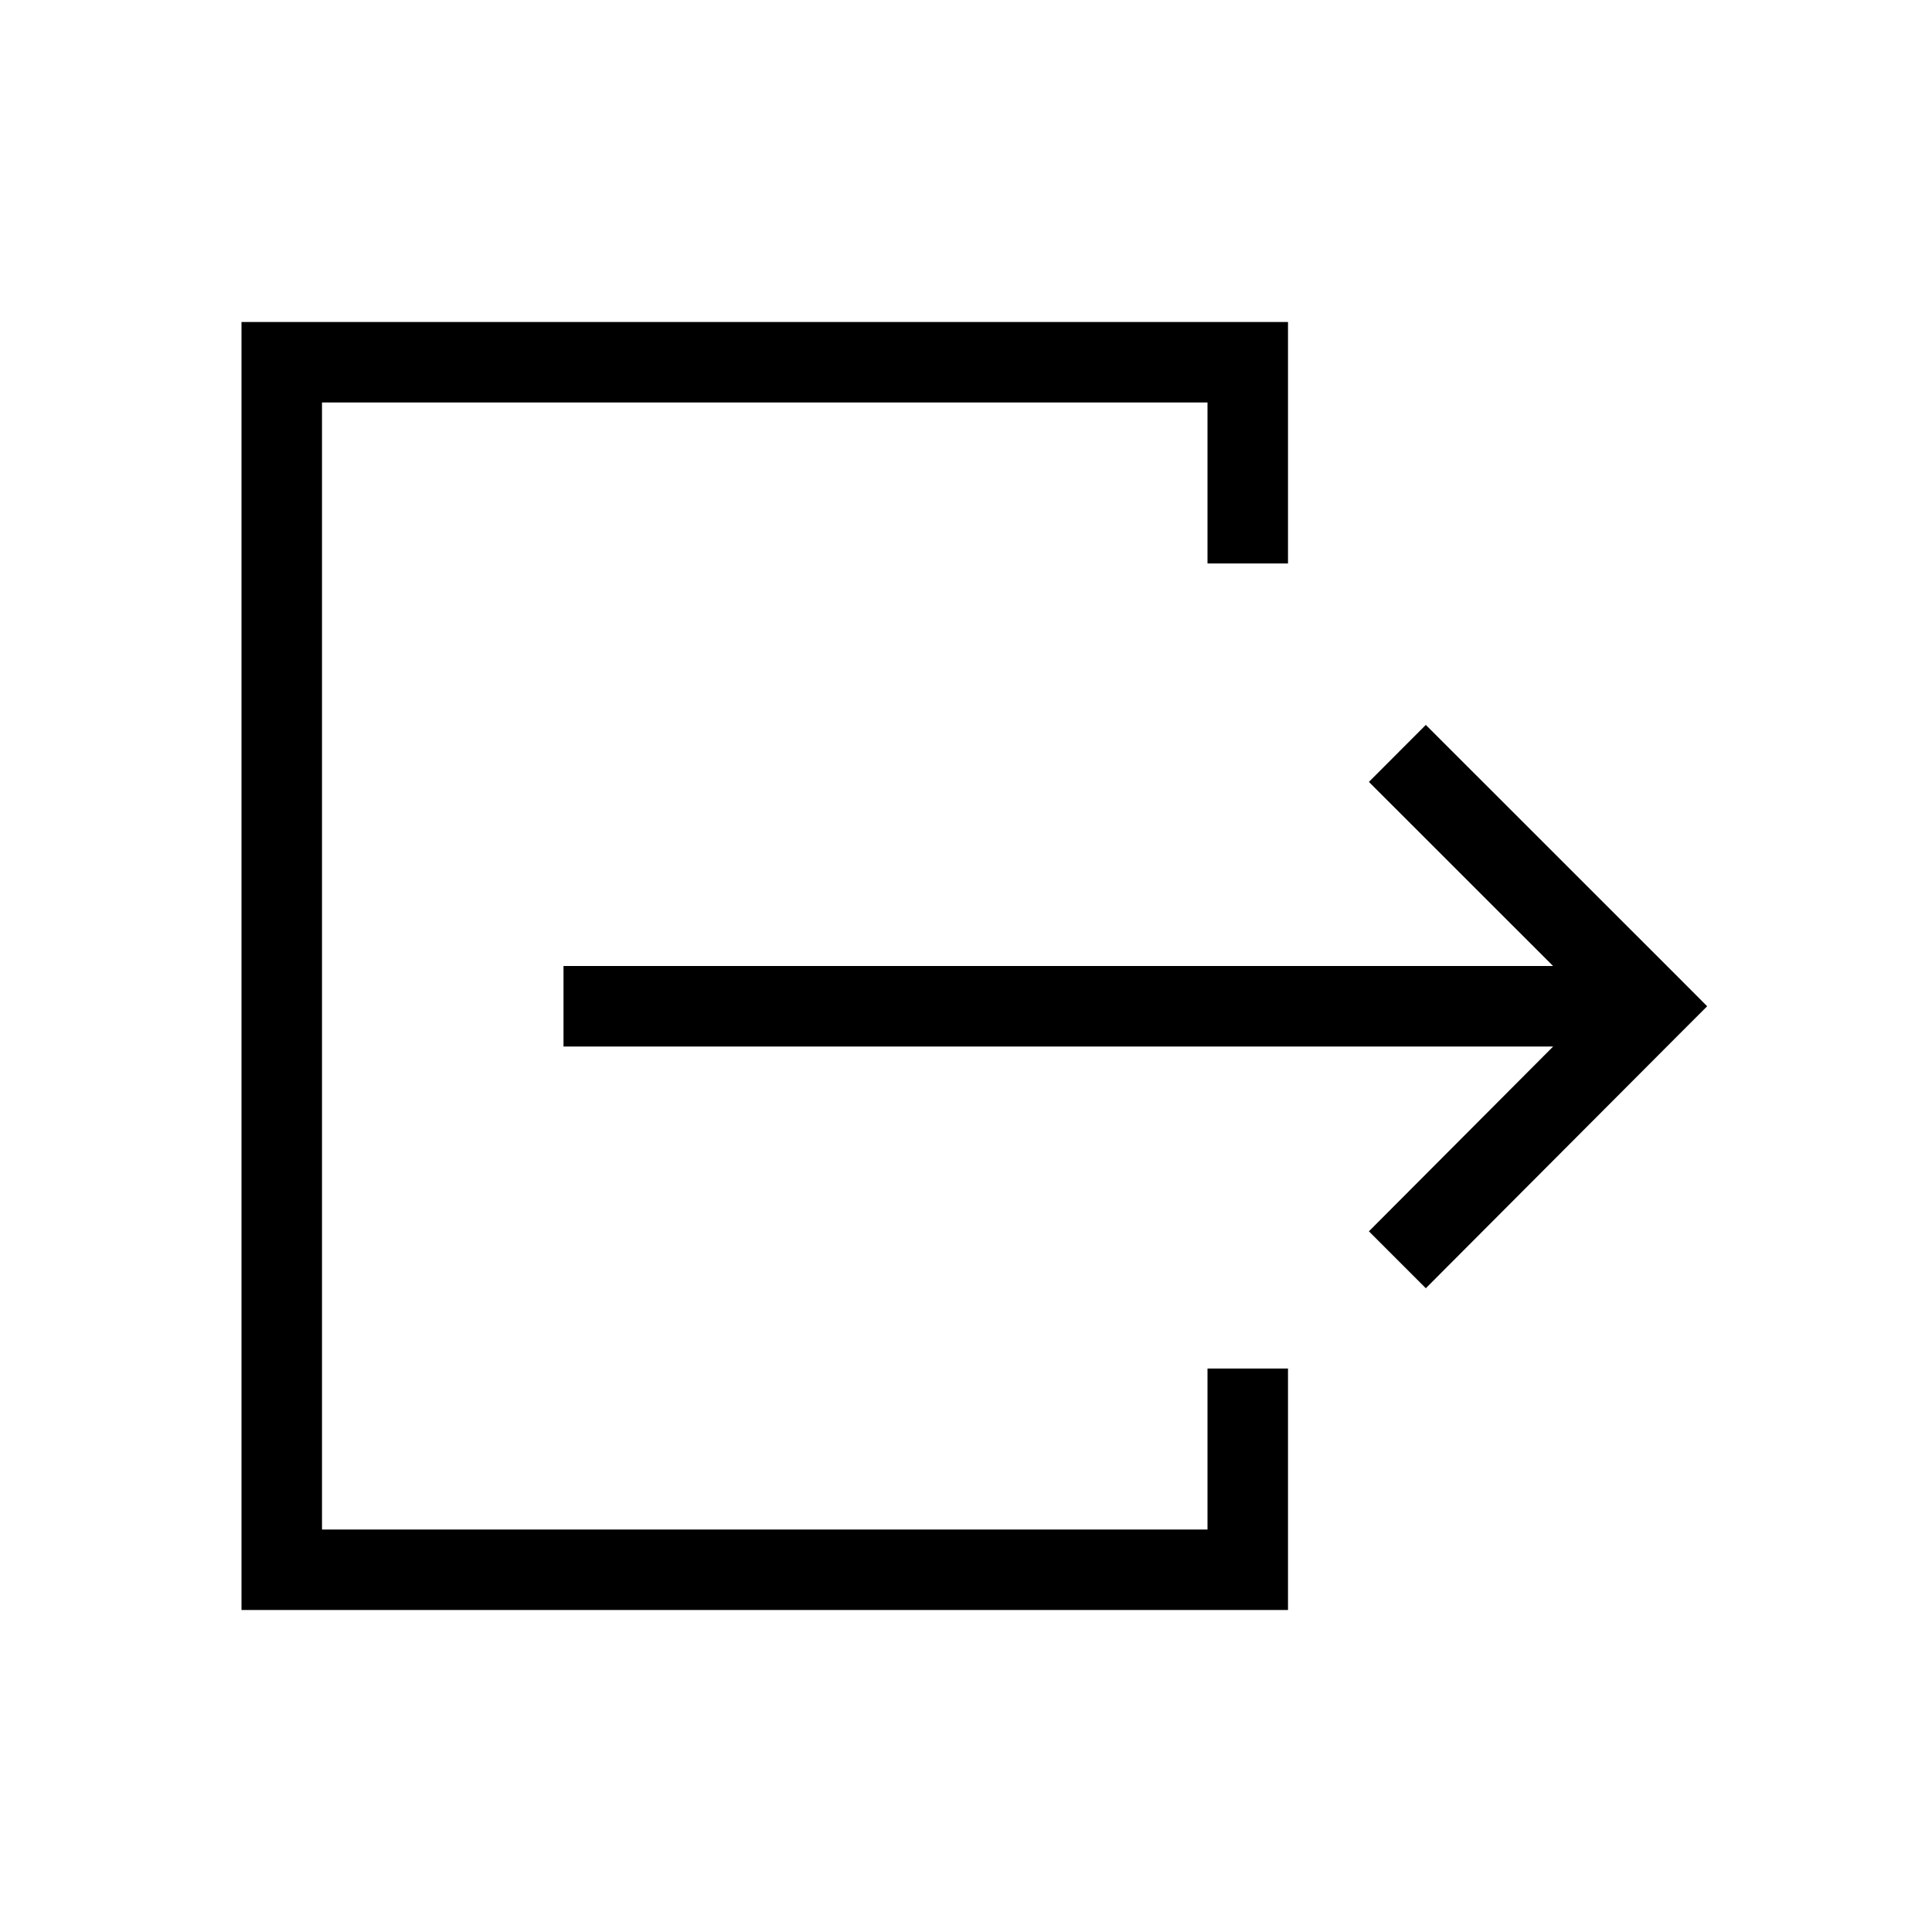
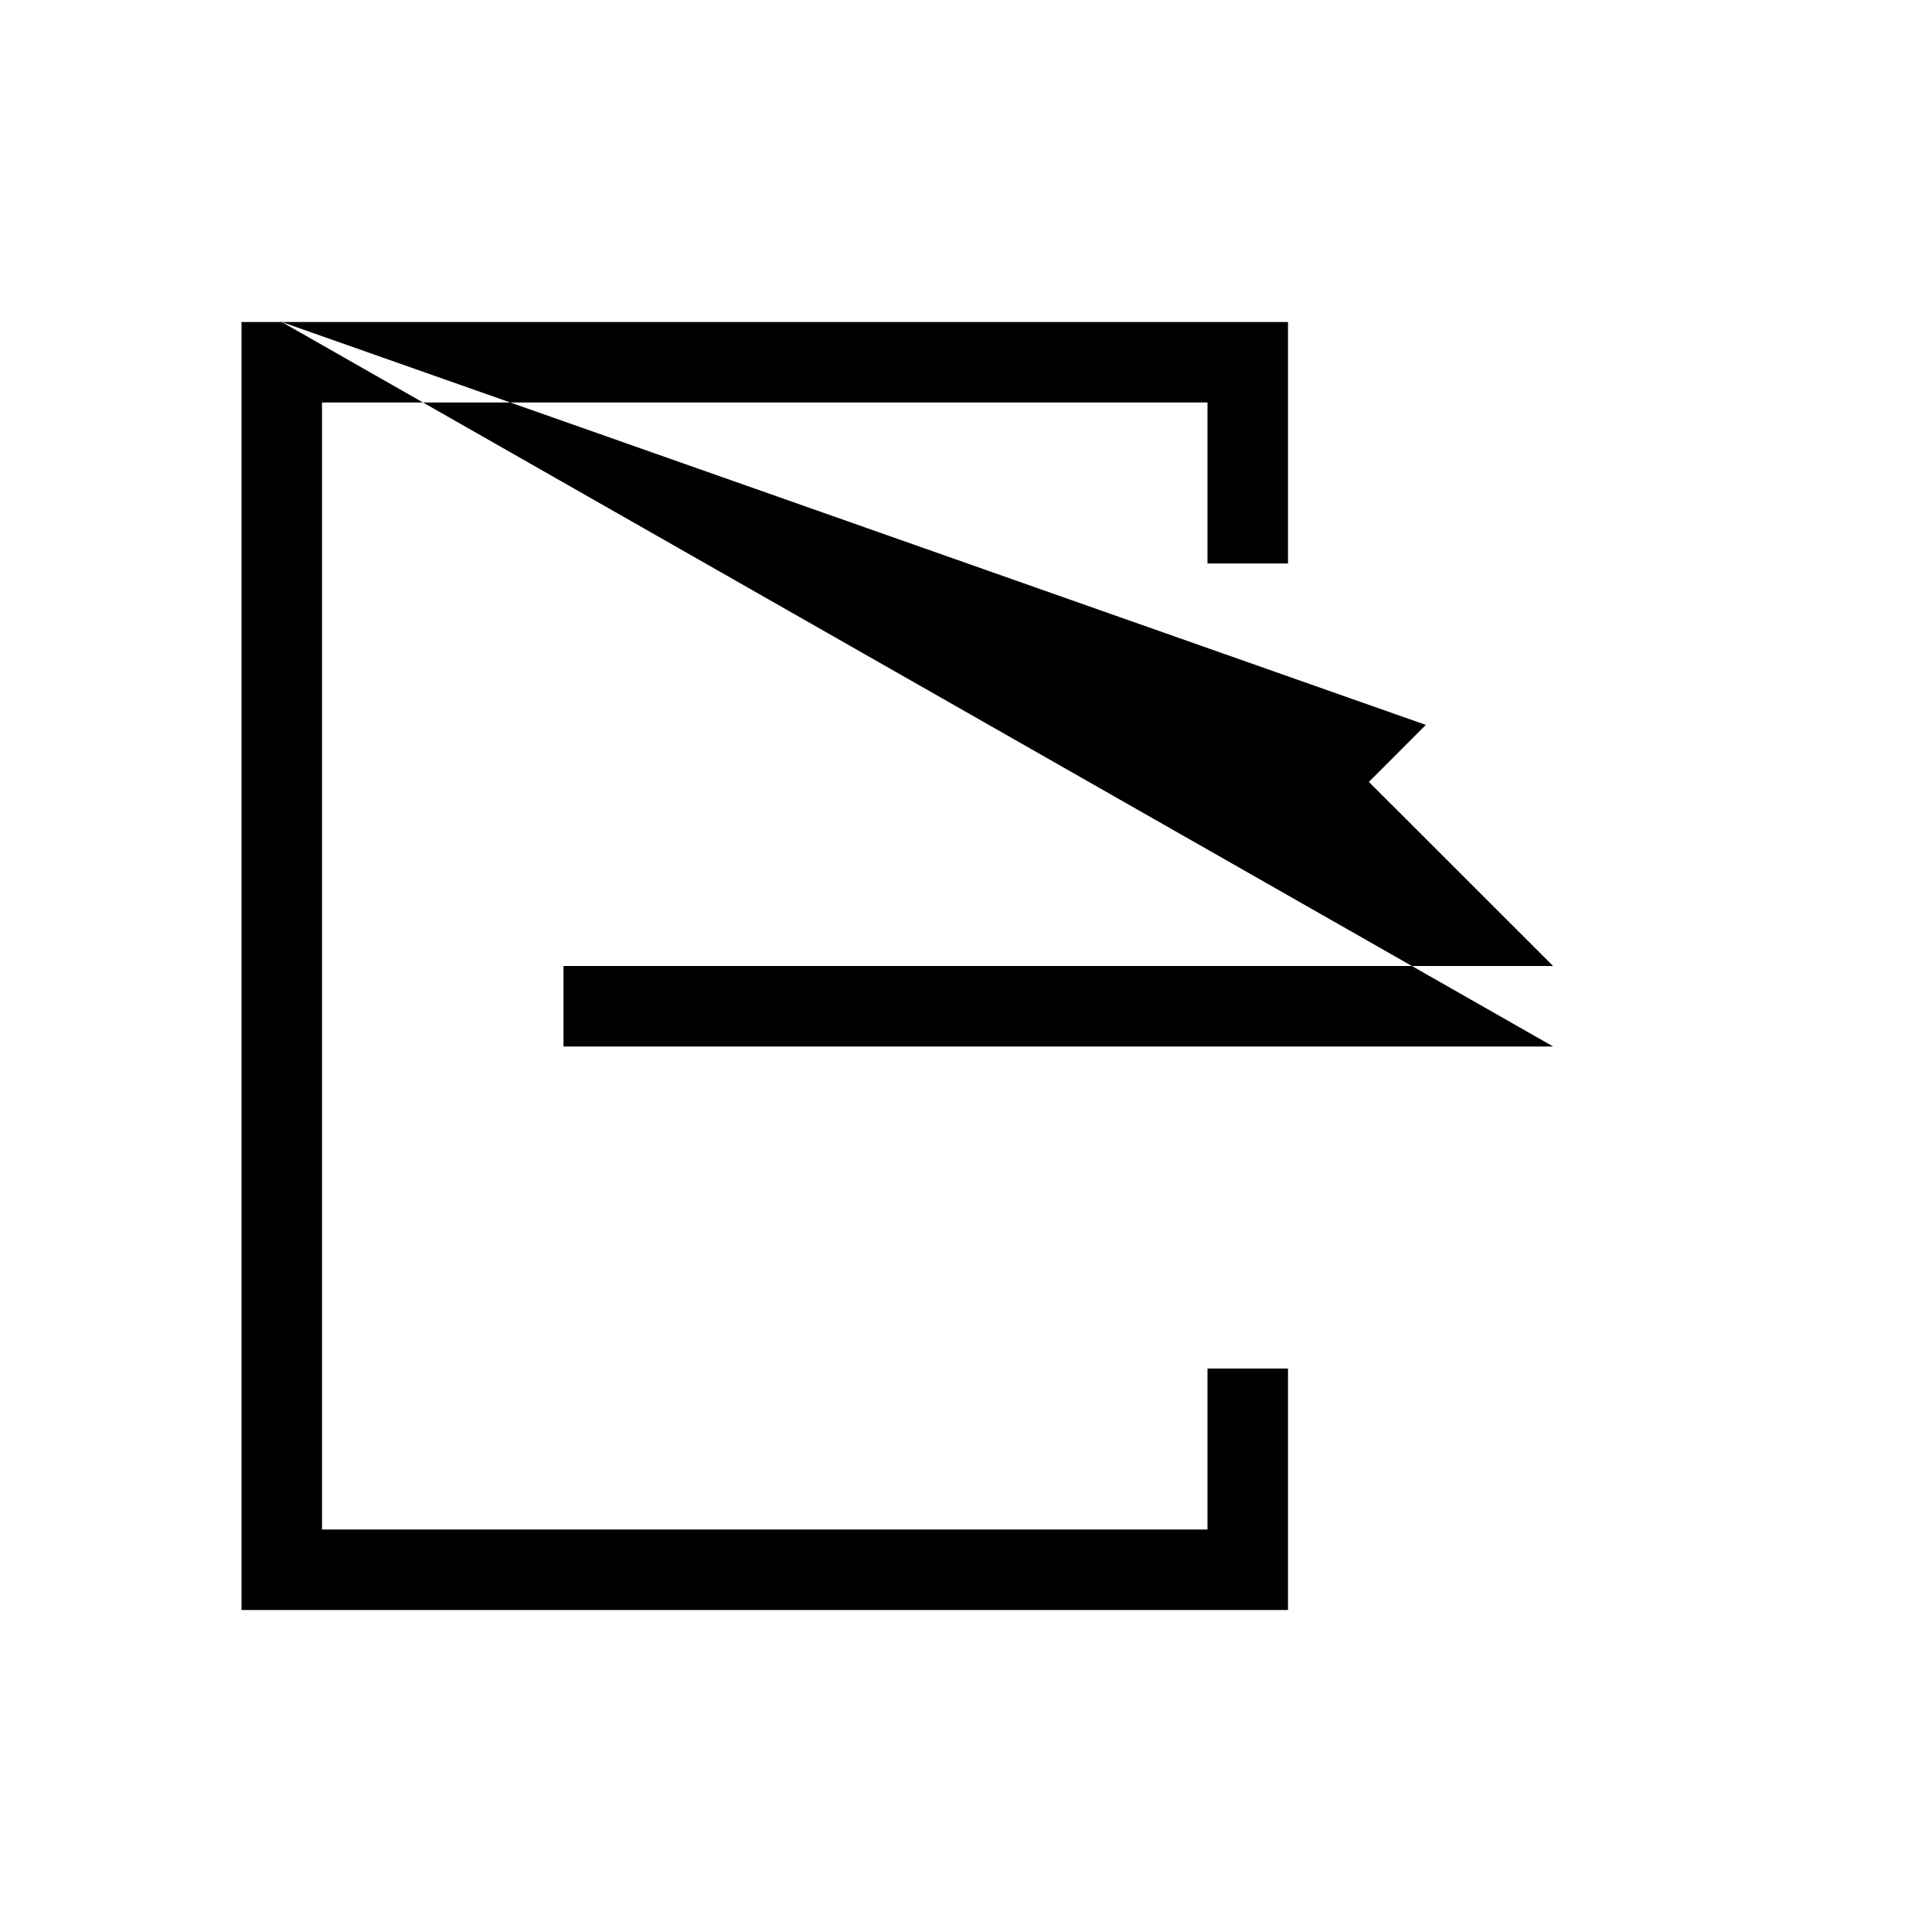
<svg xmlns="http://www.w3.org/2000/svg" width="24" height="24" viewBox="0 0 24 24" fill="none">
-   <path fill-rule="evenodd" clip-rule="evenodd" d="M3.5 4H3v16h13v-3h-1v2H4V5h11v2h1V4H3.5Zm14.212 5.005 3.142 3.141.353.354-.353.353-3.142 3.15-.707-.707L19.294 13H7v-1h12.293l-2.288-2.287.707-.708Z" fill="#000" />
+   <path fill-rule="evenodd" clip-rule="evenodd" d="M3.5 4H3v16h13v-3h-1v2H4V5h11v2h1V4H3.5ZL19.294 13H7v-1h12.293l-2.288-2.287.707-.708Z" fill="#000" />
</svg>